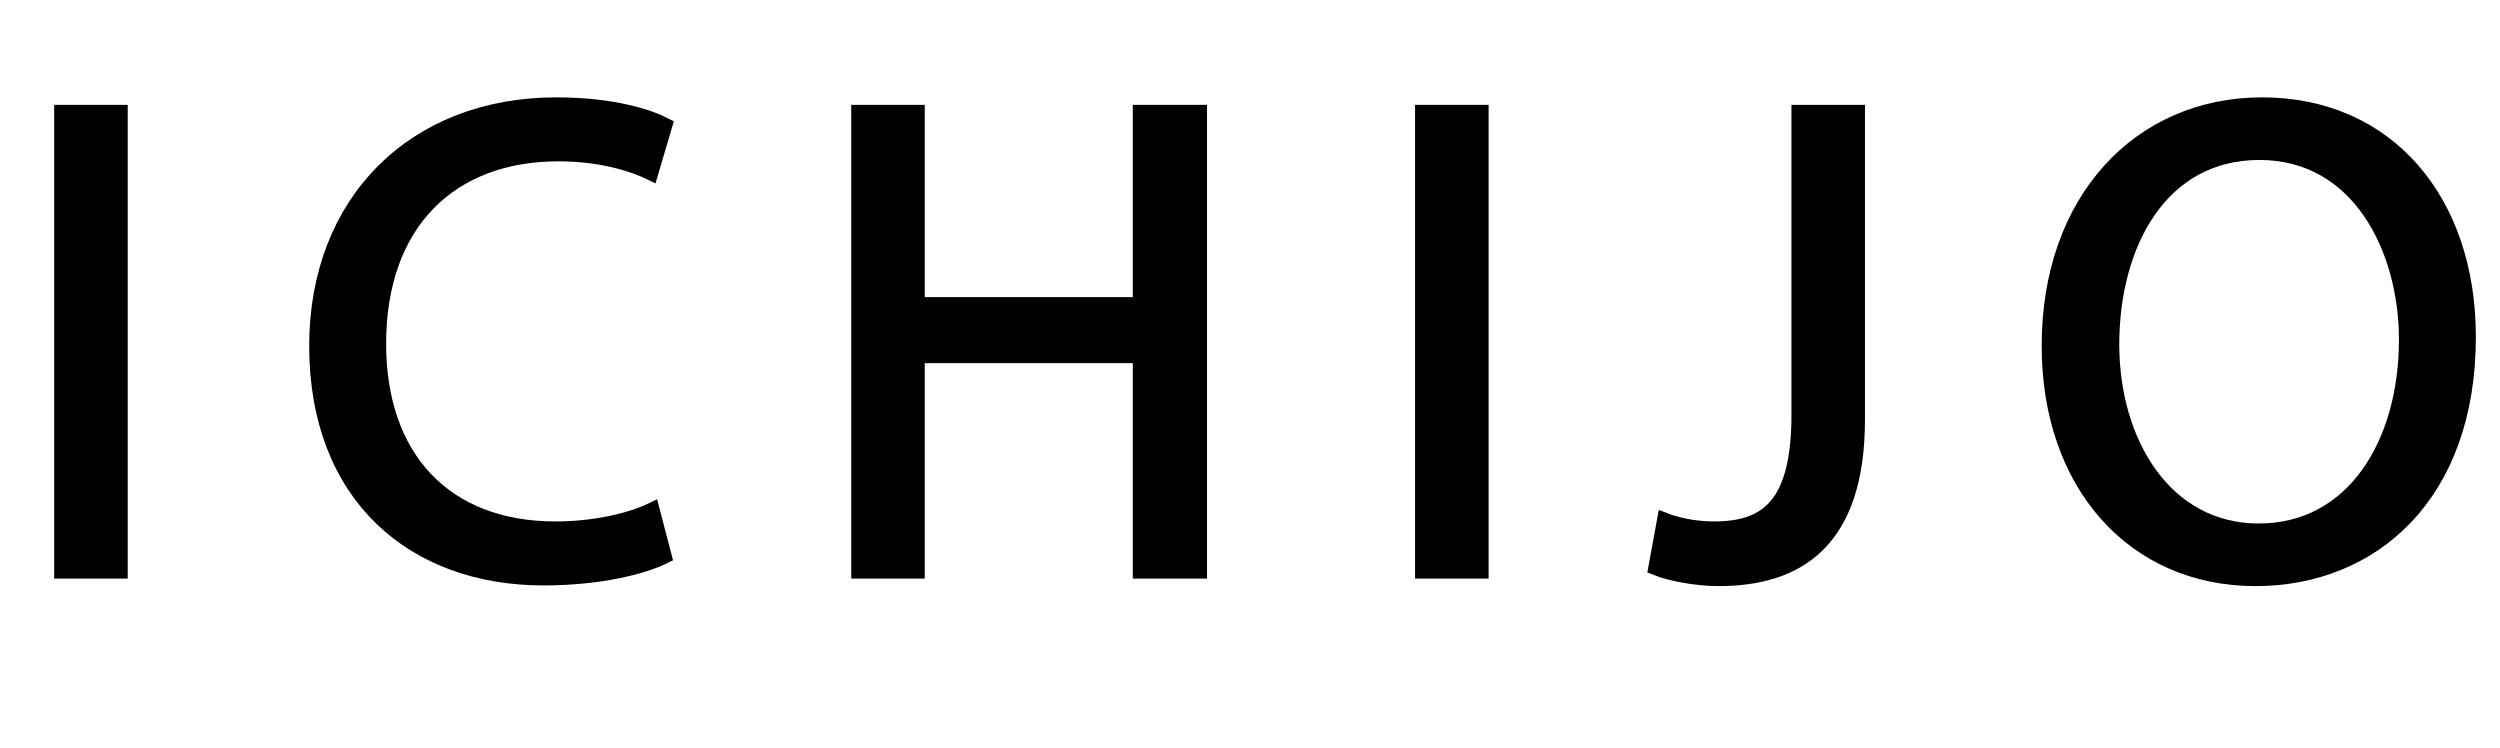
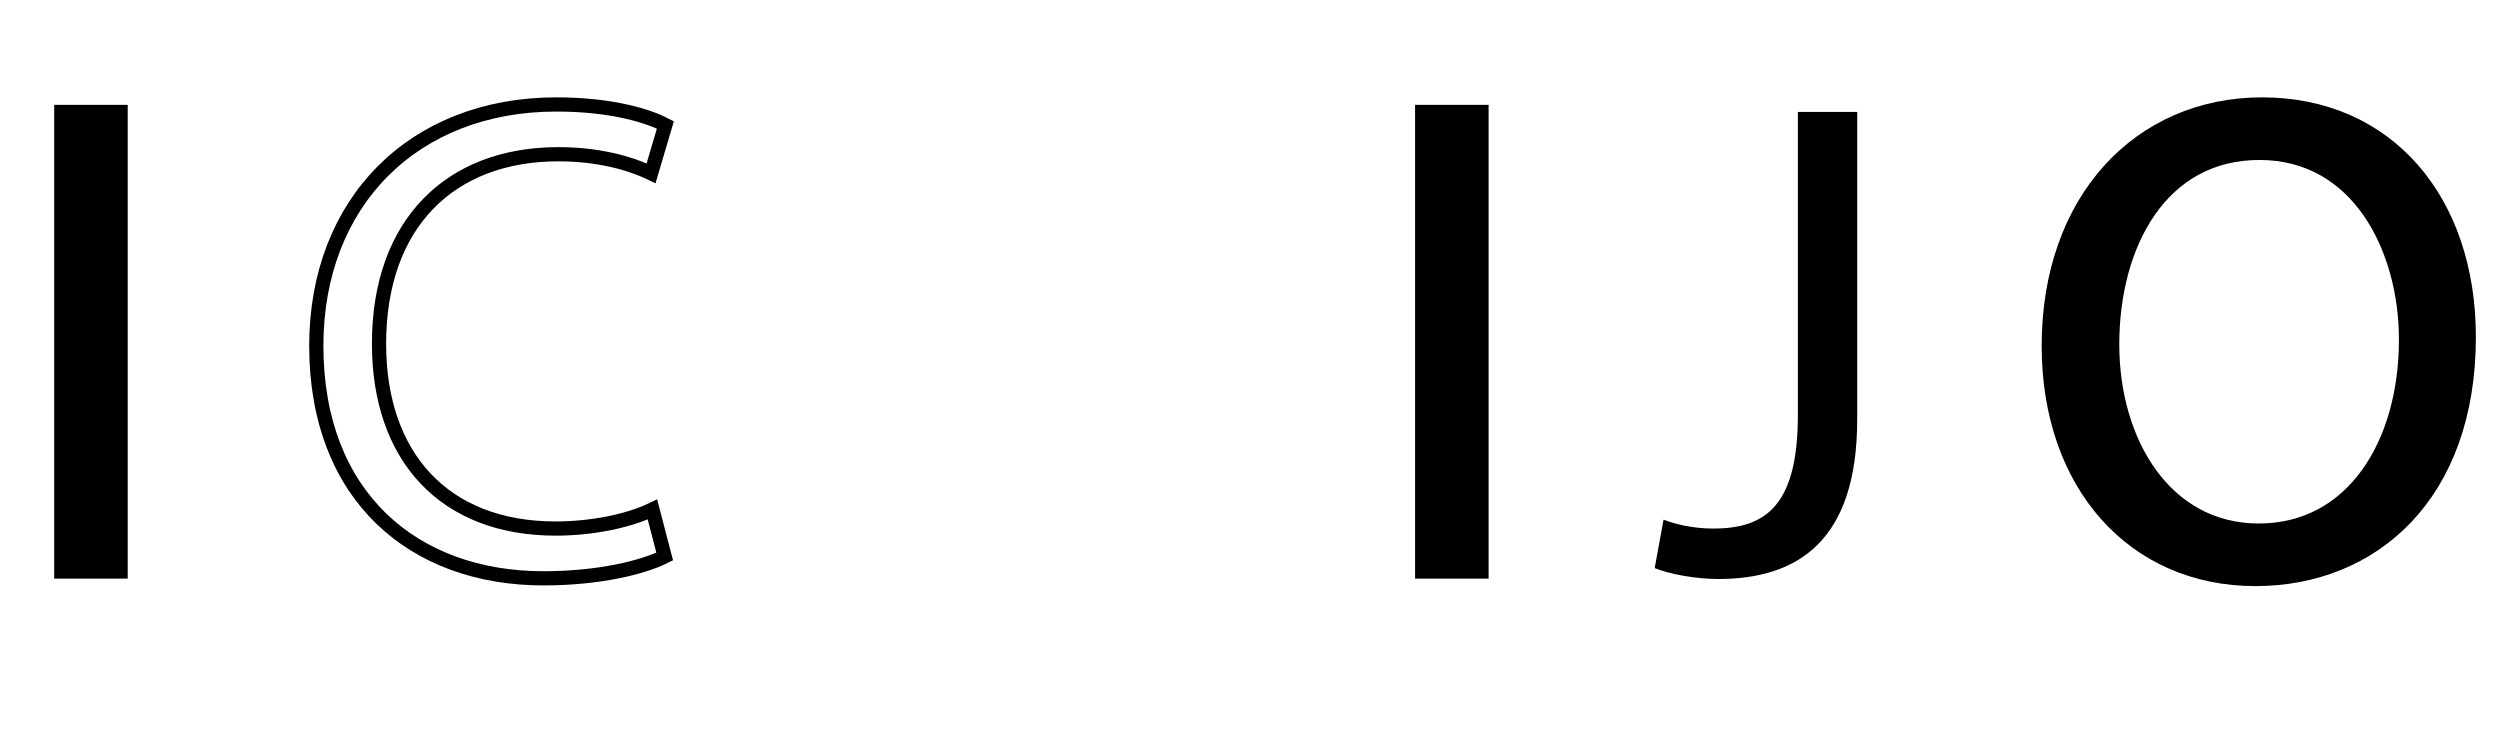
<svg xmlns="http://www.w3.org/2000/svg" xmlns:xlink="http://www.w3.org/1999/xlink" version="1.1" x="0px" y="0px" width="264px" height="79px" viewBox="72.984 95.465 264 79" enable-background="new 72.984 95.465 264 79" xml:space="preserve">
  <defs>
</defs>
  <g>
    <path d="M85.721,107.283v48.532h-6.264V107.283H85.721z" />
-     <path d="M143.107,154.231c-2.304,1.152-6.913,2.304-12.817,2.304c-13.681,0-23.978-8.641-23.978-24.554   c0-15.193,10.297-25.49,25.346-25.49c6.048,0,9.865,1.296,11.521,2.16l-1.512,5.112   c-2.376-1.152-5.76-2.016-9.793-2.016c-11.377,0-18.938,7.272-18.938,20.018   c0,11.881,6.841,19.514,18.649,19.514c3.816,0,7.705-0.792,10.225-2.017L143.107,154.231z" />
-     <path d="M169.815,107.283v20.306h23.474V107.283h6.336v48.532h-6.336v-22.754h-23.474v22.754h-6.264   V107.283H169.815z" />
    <path d="M229.359,107.283v48.532h-6.265V107.283H229.359z" />
    <path d="M262.839,107.283h6.265v32.475c0,12.89-6.337,16.85-14.689,16.85   c-2.304,0-5.112-0.504-6.696-1.152l0.936-5.112c1.297,0.504,3.169,0.937,5.257,0.937   c5.616,0,8.929-2.521,8.929-12.025V107.283z" />
    <path d="M333.546,131.045c0,16.706-10.153,25.562-22.538,25.562c-12.817,0-21.818-9.937-21.818-24.626   c0-15.409,9.577-25.49,22.538-25.49C324.977,106.491,333.546,116.644,333.546,131.045z M295.887,131.837   c0,10.369,5.616,19.658,15.481,19.658c9.937,0,15.553-9.145,15.553-20.162   c0-9.649-5.04-19.73-15.481-19.73C301.071,111.604,295.887,121.181,295.887,131.837z" />
  </g>
  <rect x="79.456" y="107.288" fill="none" stroke="#000000" stroke-width="1.5" stroke-miterlimit="10" width="6.264" height="48.528" />
  <g>
    <defs>
      <rect id="SVGID_1_" width="419.528" height="283.465" />
    </defs>
    <clipPath id="SVGID_2_">
      <use xlink:href="#SVGID_1_" overflow="visible" />
    </clipPath>
    <path clip-path="url(#SVGID_2_)" fill="none" stroke="#000000" stroke-width="1.5" stroke-miterlimit="10" d="M141.88,149.264   c-2.52,1.224-6.408,2.016-10.224,2.016c-11.808,0-18.648-7.632-18.648-19.512   c0-12.744,7.56-20.016,18.936-20.016c4.032,0,7.416,0.864,9.792,2.016l1.512-5.112   c-1.656-0.864-5.472-2.16-11.52-2.16c-15.048,0-25.344,10.296-25.344,25.488   c0,15.912,10.296,24.552,23.976,24.552c5.904,0,10.512-1.151,12.816-2.304L141.88,149.264z" />
-     <polygon clip-path="url(#SVGID_2_)" fill="none" stroke="#000000" stroke-width="1.5" stroke-miterlimit="10" points="   163.624,107.288 163.624,155.815 169.888,155.815 169.888,133.063 193.359,133.063 193.359,155.815    199.695,155.815 199.695,107.288 193.359,107.288 193.359,127.592 169.888,127.592 169.888,107.288  " />
    <rect x="223.166" y="107.288" clip-path="url(#SVGID_2_)" fill="none" stroke="#000000" stroke-width="1.5" stroke-miterlimit="10" width="6.265" height="48.528" />
-     <path clip-path="url(#SVGID_2_)" fill="none" stroke="#000000" stroke-width="1.5" stroke-miterlimit="10" d="M262.911,139.255   c0,9.504-3.313,12.024-8.928,12.024c-2.089,0-3.961-0.432-5.257-0.936l-0.936,5.111   c1.584,0.648,4.391,1.152,6.696,1.152c8.352,0,14.688-3.96,14.688-16.848v-32.472h-6.264V139.255z" />
    <path clip-path="url(#SVGID_2_)" fill="none" stroke="#000000" stroke-width="1.5" stroke-miterlimit="10" d="M311.582,111.607   c10.44,0,15.48,10.08,15.48,19.728c0,11.016-5.616,20.161-15.553,20.161   c-9.863,0-15.479-9.289-15.479-19.656C296.03,121.184,301.214,111.607,311.582,111.607z    M311.87,106.496c-12.96,0-22.536,10.08-22.536,25.488c0,14.688,9,24.624,21.816,24.624   c12.384,0,22.536-8.855,22.536-25.56C333.687,116.647,325.118,106.496,311.87,106.496z" />
  </g>
</svg>